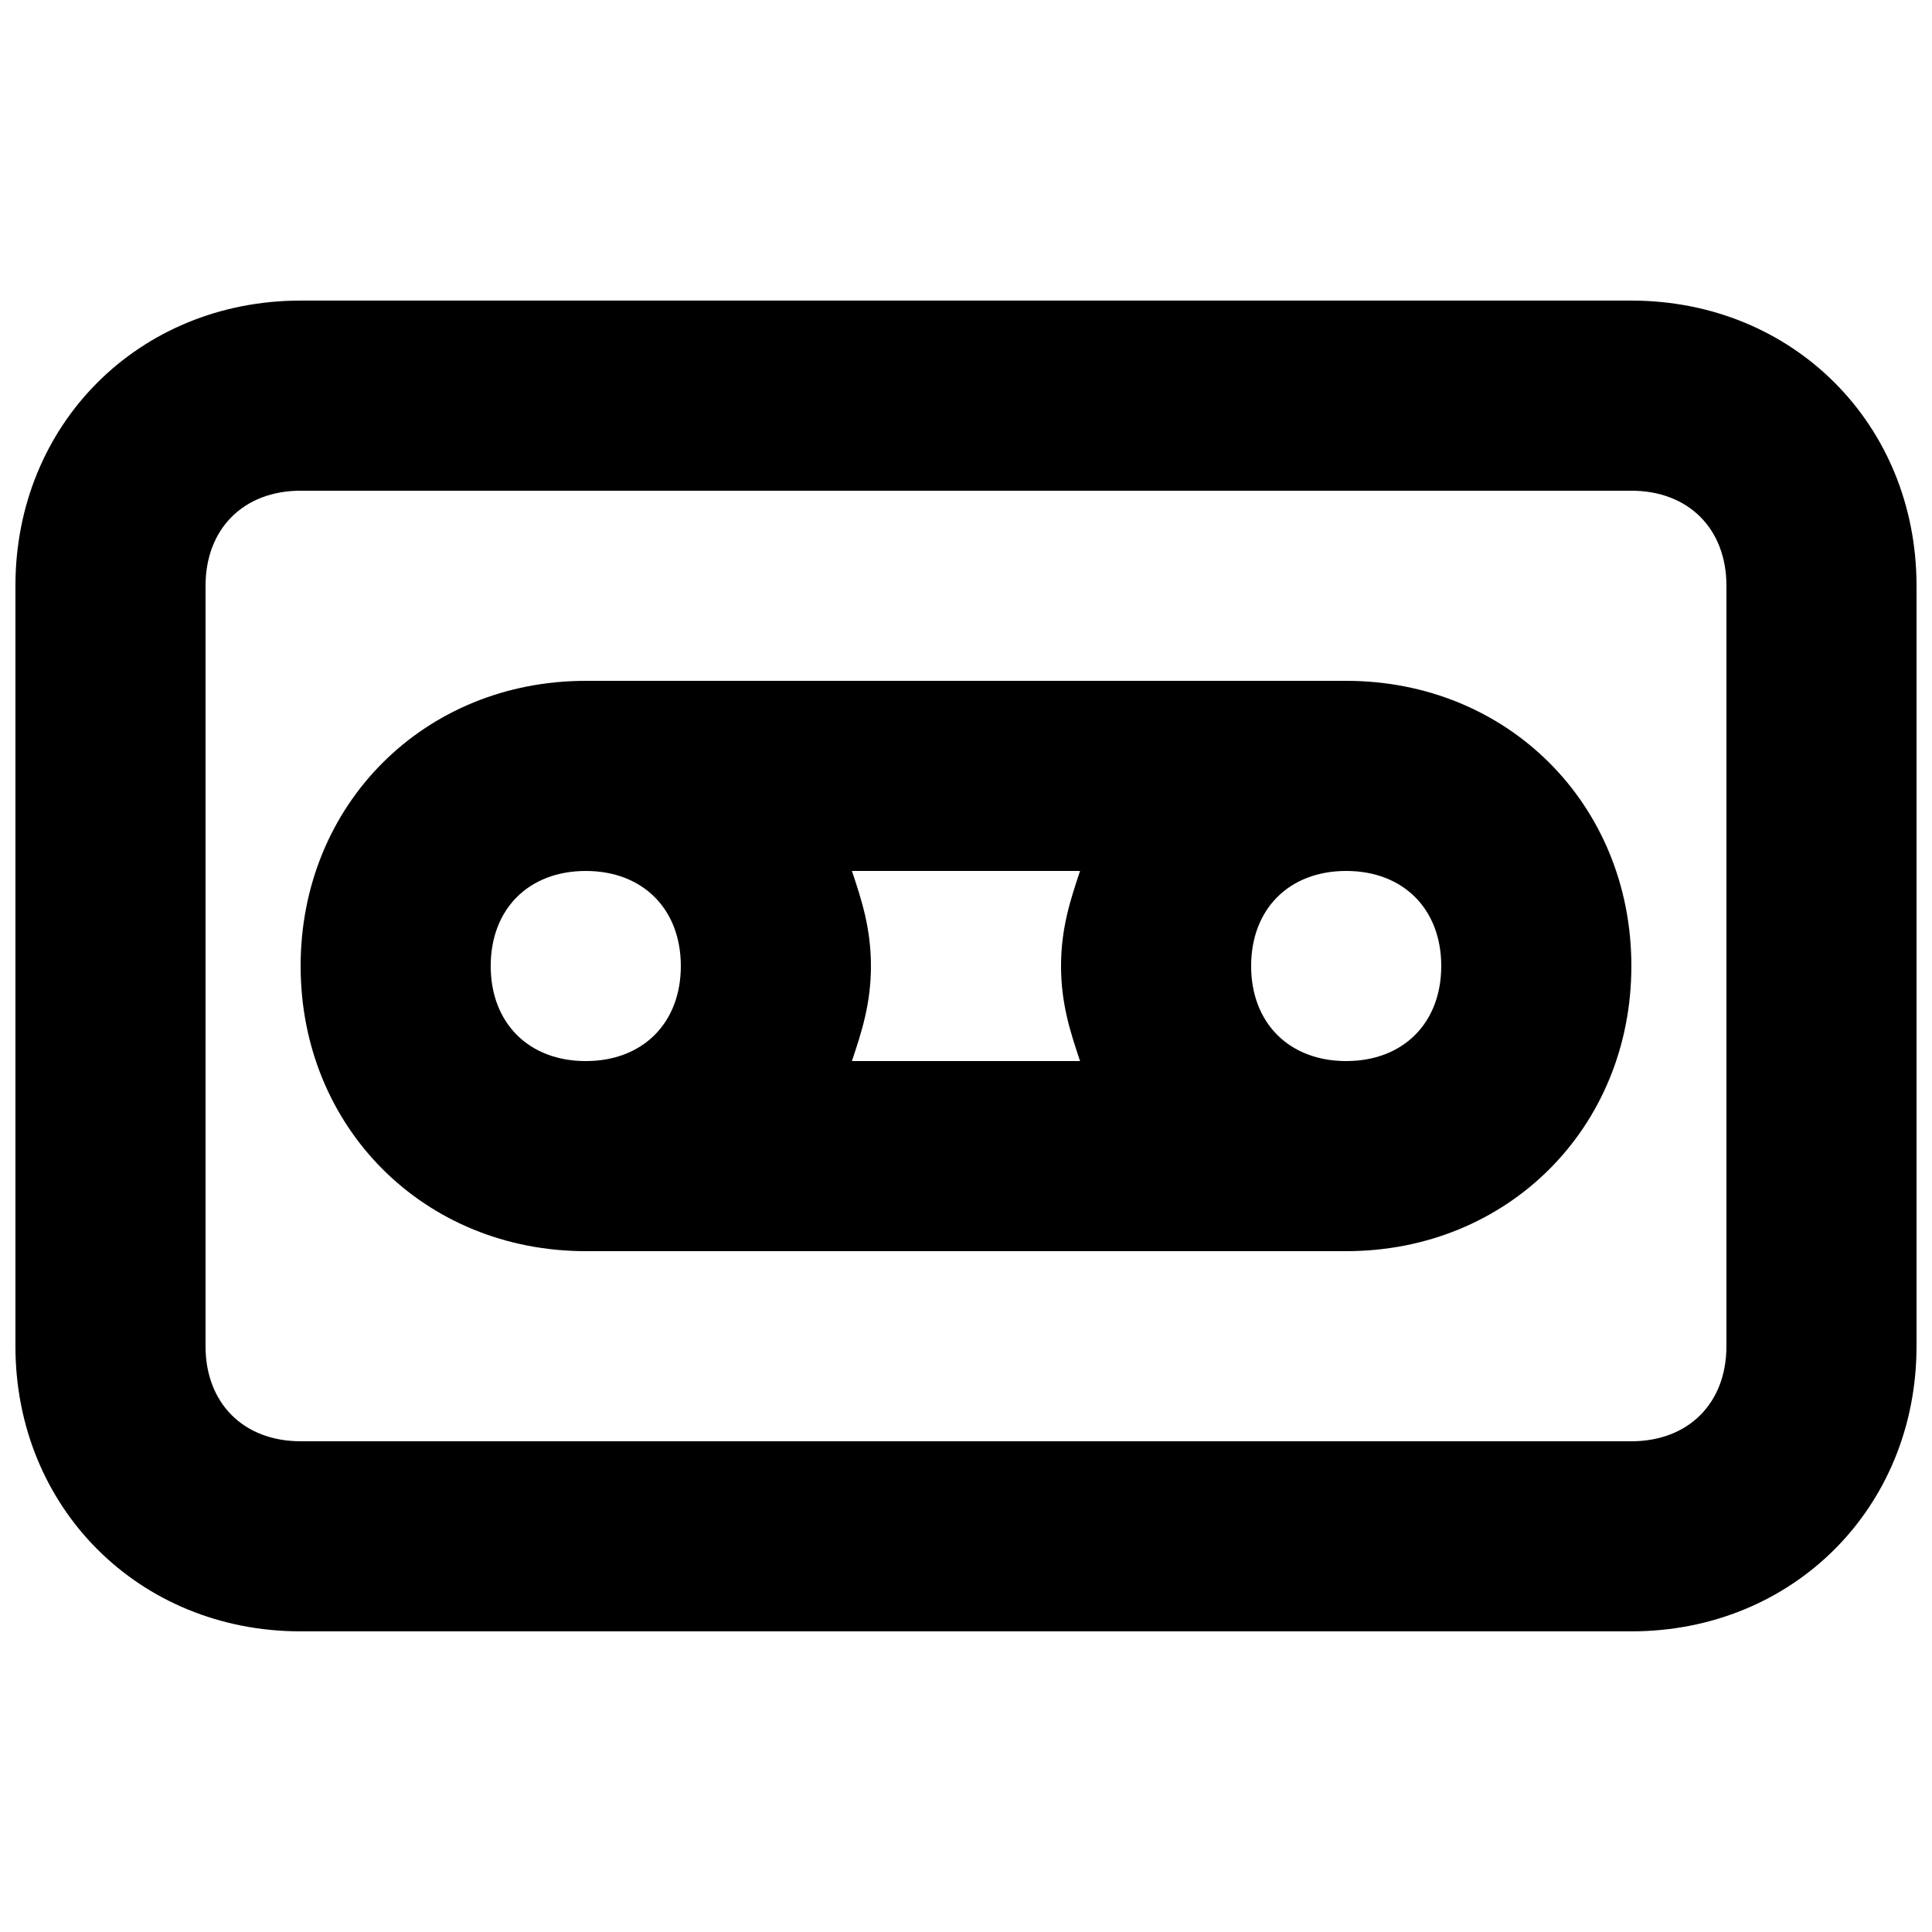
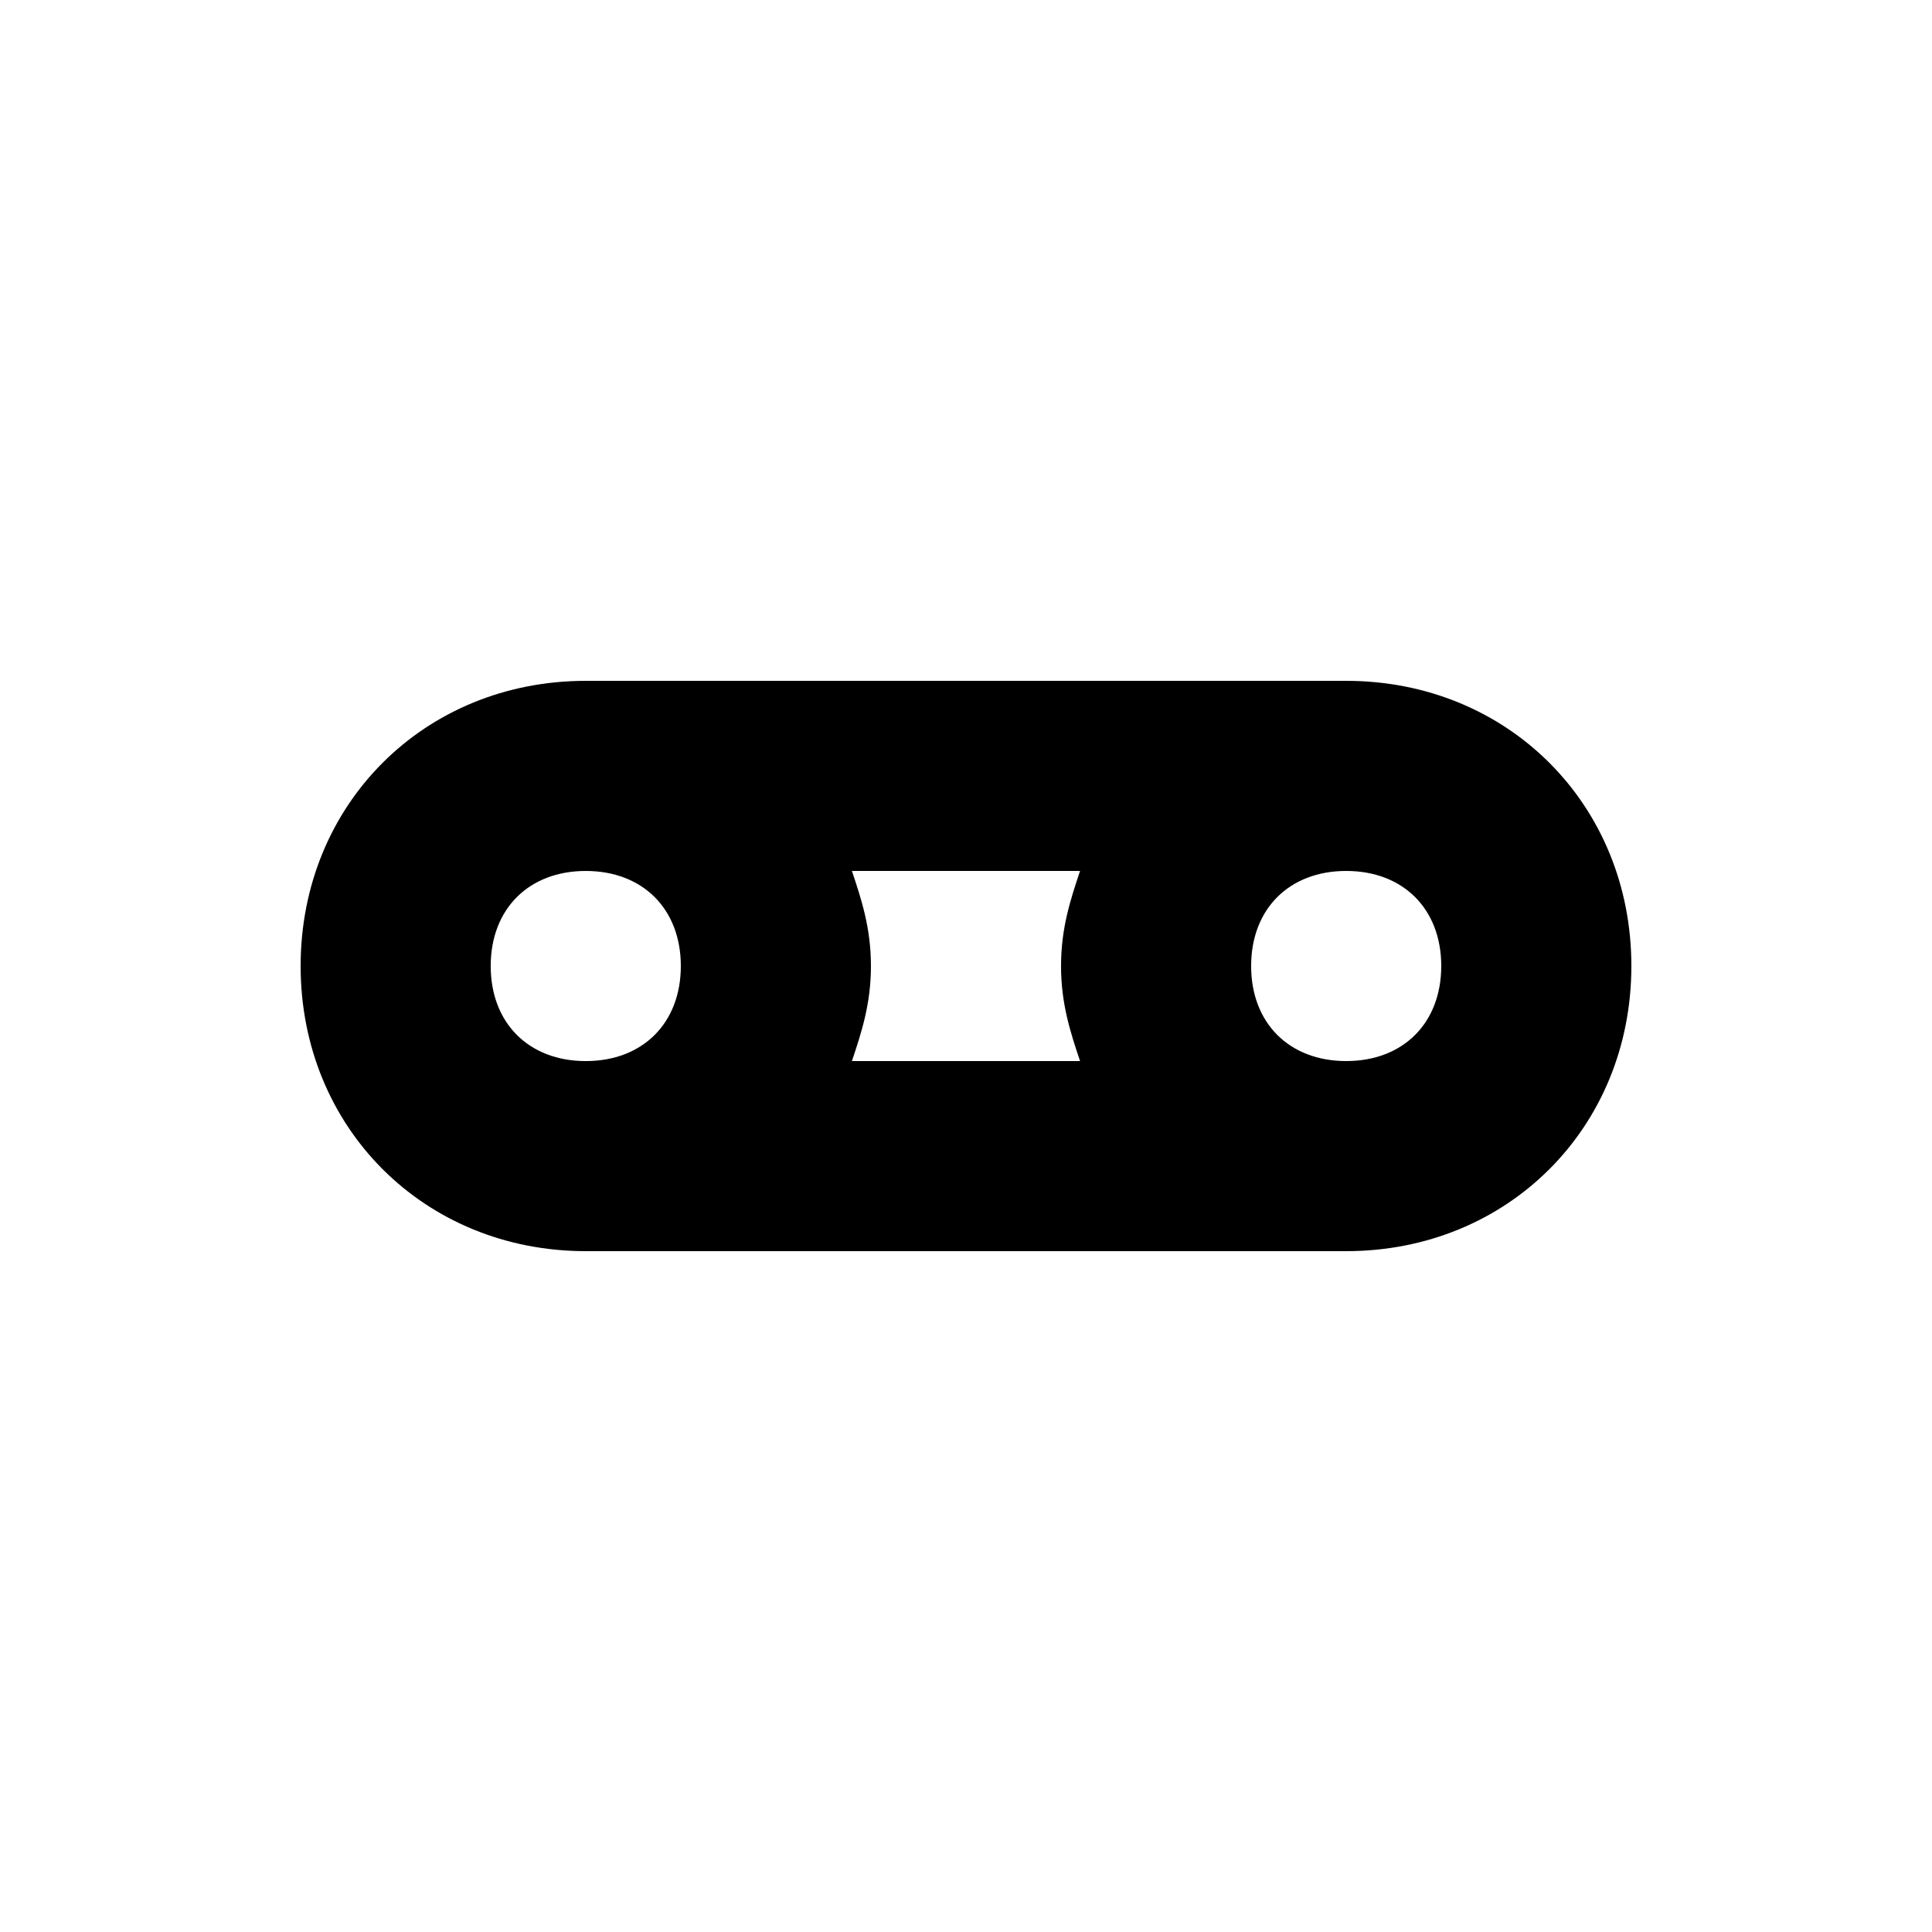
<svg xmlns="http://www.w3.org/2000/svg" width="800px" height="800px" version="1.1" viewBox="144 144 512 512">
  <defs>
    <clipPath id="a">
      <path d="m148.09 223h503.81v354h-503.81z" />
    </clipPath>
  </defs>
  <g clip-path="url(#a)">
-     <path d="m576.33 223.66h-352.67c-42.824 0-75.57 32.75-75.57 75.574v201.52c0 42.824 32.746 75.57 75.57 75.57h352.67c42.824 0 75.57-32.746 75.57-75.57v-201.52c0-42.824-32.746-75.574-75.57-75.574zm25.191 277.1c0 15.113-10.078 25.191-25.191 25.191l-352.67-0.004c-15.113 0-25.191-10.078-25.191-25.191l0.004-201.52c0-15.113 10.078-25.191 25.191-25.191h352.67c15.113 0 25.191 10.078 25.191 25.191z" />
-   </g>
+     </g>
  <path d="m500.76 324.43h-201.52c-42.824 0-75.57 32.746-75.57 75.57 0 42.824 32.746 75.57 75.57 75.57h201.52c42.824 0 75.57-32.746 75.57-75.57 0-42.82-32.746-75.57-75.57-75.57zm-70.535 50.383c-2.519 7.555-5.039 15.113-5.039 25.191s2.519 17.633 5.039 25.191l-60.457-0.004c2.519-7.555 5.039-15.113 5.039-25.188 0-10.078-2.519-17.637-5.039-25.191zm-130.99 0c15.113 0 25.191 10.078 25.191 25.191s-10.078 25.191-25.191 25.191-25.191-10.078-25.191-25.191c0-15.117 10.074-25.191 25.191-25.191zm201.52 50.379c-15.113 0-25.191-10.078-25.191-25.191 0-15.113 10.078-25.191 25.191-25.191s25.191 10.078 25.191 25.191c-0.004 15.117-10.078 25.191-25.191 25.191z" />
</svg>